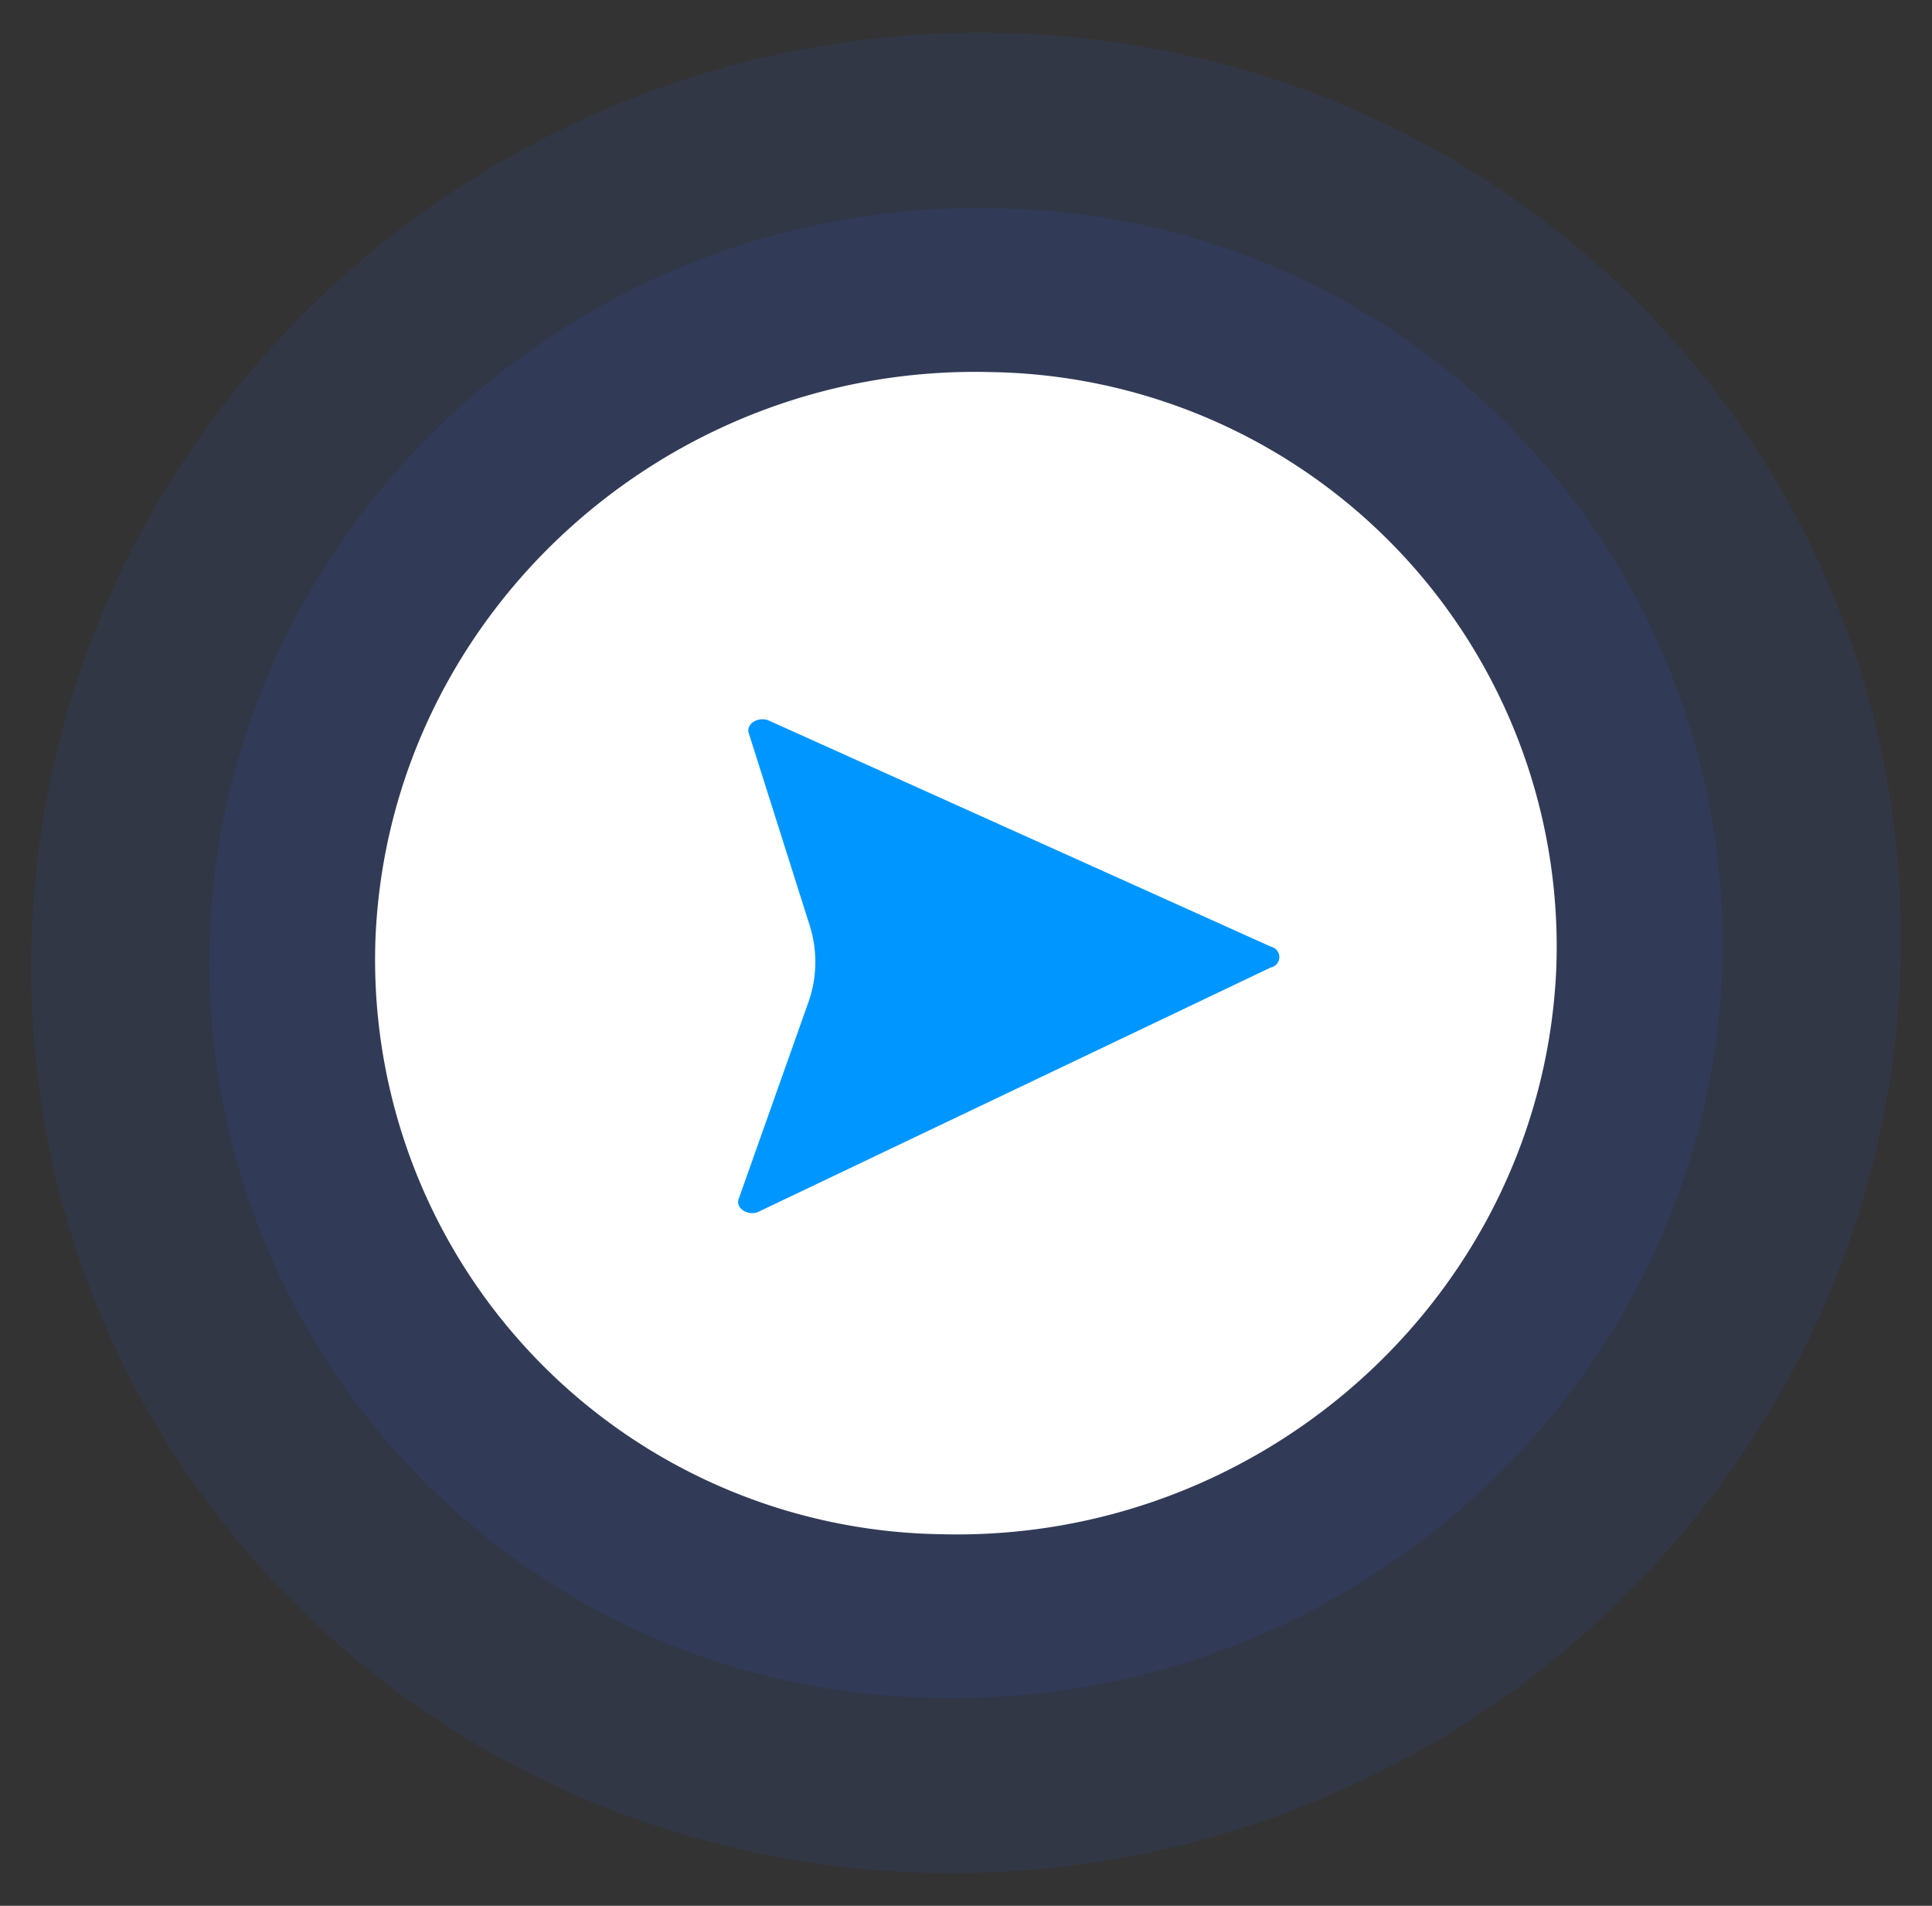
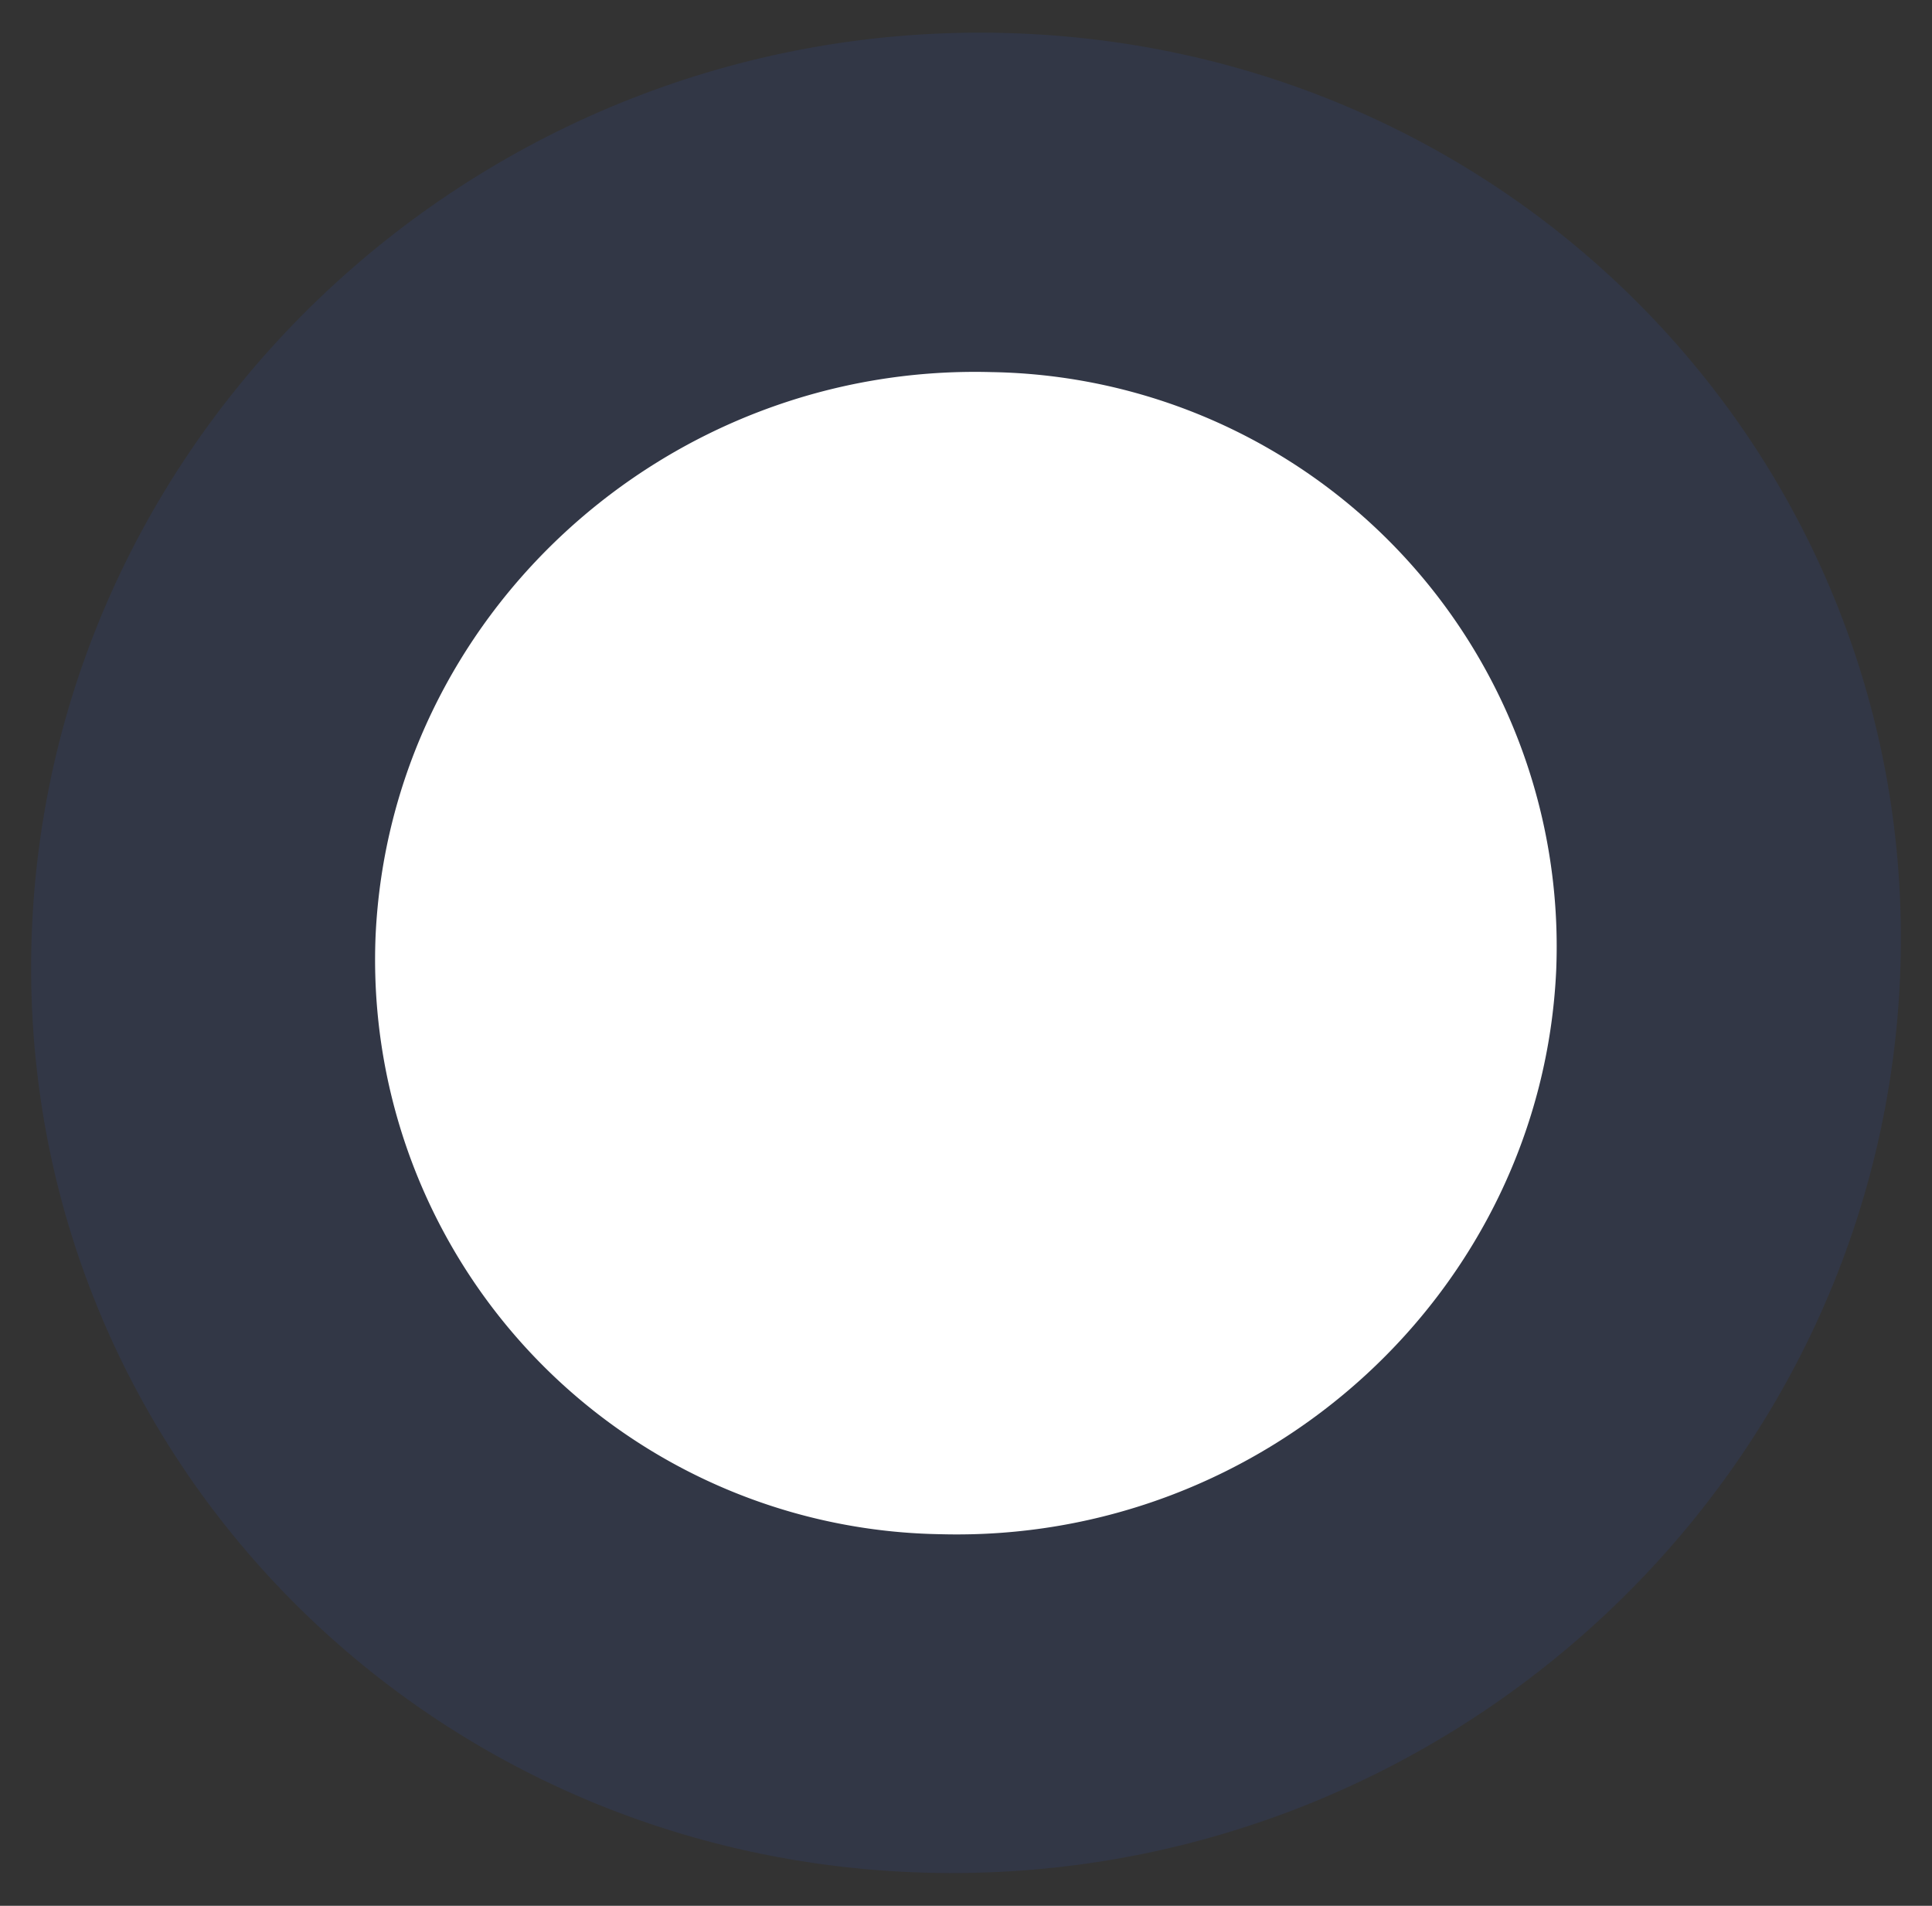
<svg xmlns="http://www.w3.org/2000/svg" id="Component_1_1" data-name="Component 1 – 1" width="91.048" height="89.799" viewBox="0 0 91.048 89.799">
  <rect x="0" y="0" width="91.048" height="89.799" fill="#333333" stroke="none" />
  <g id="Group_349" data-name="Group 349" transform="translate(92.046 -0.989) rotate(90)">
    <path id="Path_176" d="M43.065,0c23.96.224,43.528,20.116,43.7,44.433S67.67,88.284,43.709,88.062.18,67.948,0,43.631,19.1-.218,43.065,0Z" transform="translate(4.073 0.998) rotate(2.007)" fill="#2f5ef2" opacity="0.1" />
-     <path id="Path_155" d="M34.866,0C54.259.18,70.1,16.283,70.253,35.969A34.687,34.687,0,0,1,35.392,71.286C15.992,71.106.151,55,.006,35.319A34.687,34.687,0,0,1,34.866,0Z" transform="translate(12.038 9.673) rotate(2.007)" fill="#2f5ef2" opacity="0.1" />
    <g id="Group_996" transform="translate(16.413 16.364)">
      <g id="Group" transform="translate(0.59 0.64)">
        <path id="Path_156-2" d="M27.214,0c15.139.142,27.5,12.72,27.616,28.1A27.082,27.082,0,0,1,27.622,55.683C12.483,55.543.118,42.964,0,27.588A27.082,27.082,0,0,1,27.214,0Z" transform="matrix(0.999, 0.035, -0.035, 0.999, 2.485, 0.75)" fill="#fff" />
      </g>
-       <path id="Path_74" d="M11.288.4l11.948,24c.16.512-.209,1.03-.627.881L13.424,22.2a5.7,5.7,0,0,0-3.817-.02l-8.937,3c-.418.145-.79-.377-.634-.887L10.309.4a.5.5,0,0,1,.979,0Z" transform="translate(18.885 15.206) rotate(0.974)" fill="#0096ff" />
    </g>
  </g>
</svg>